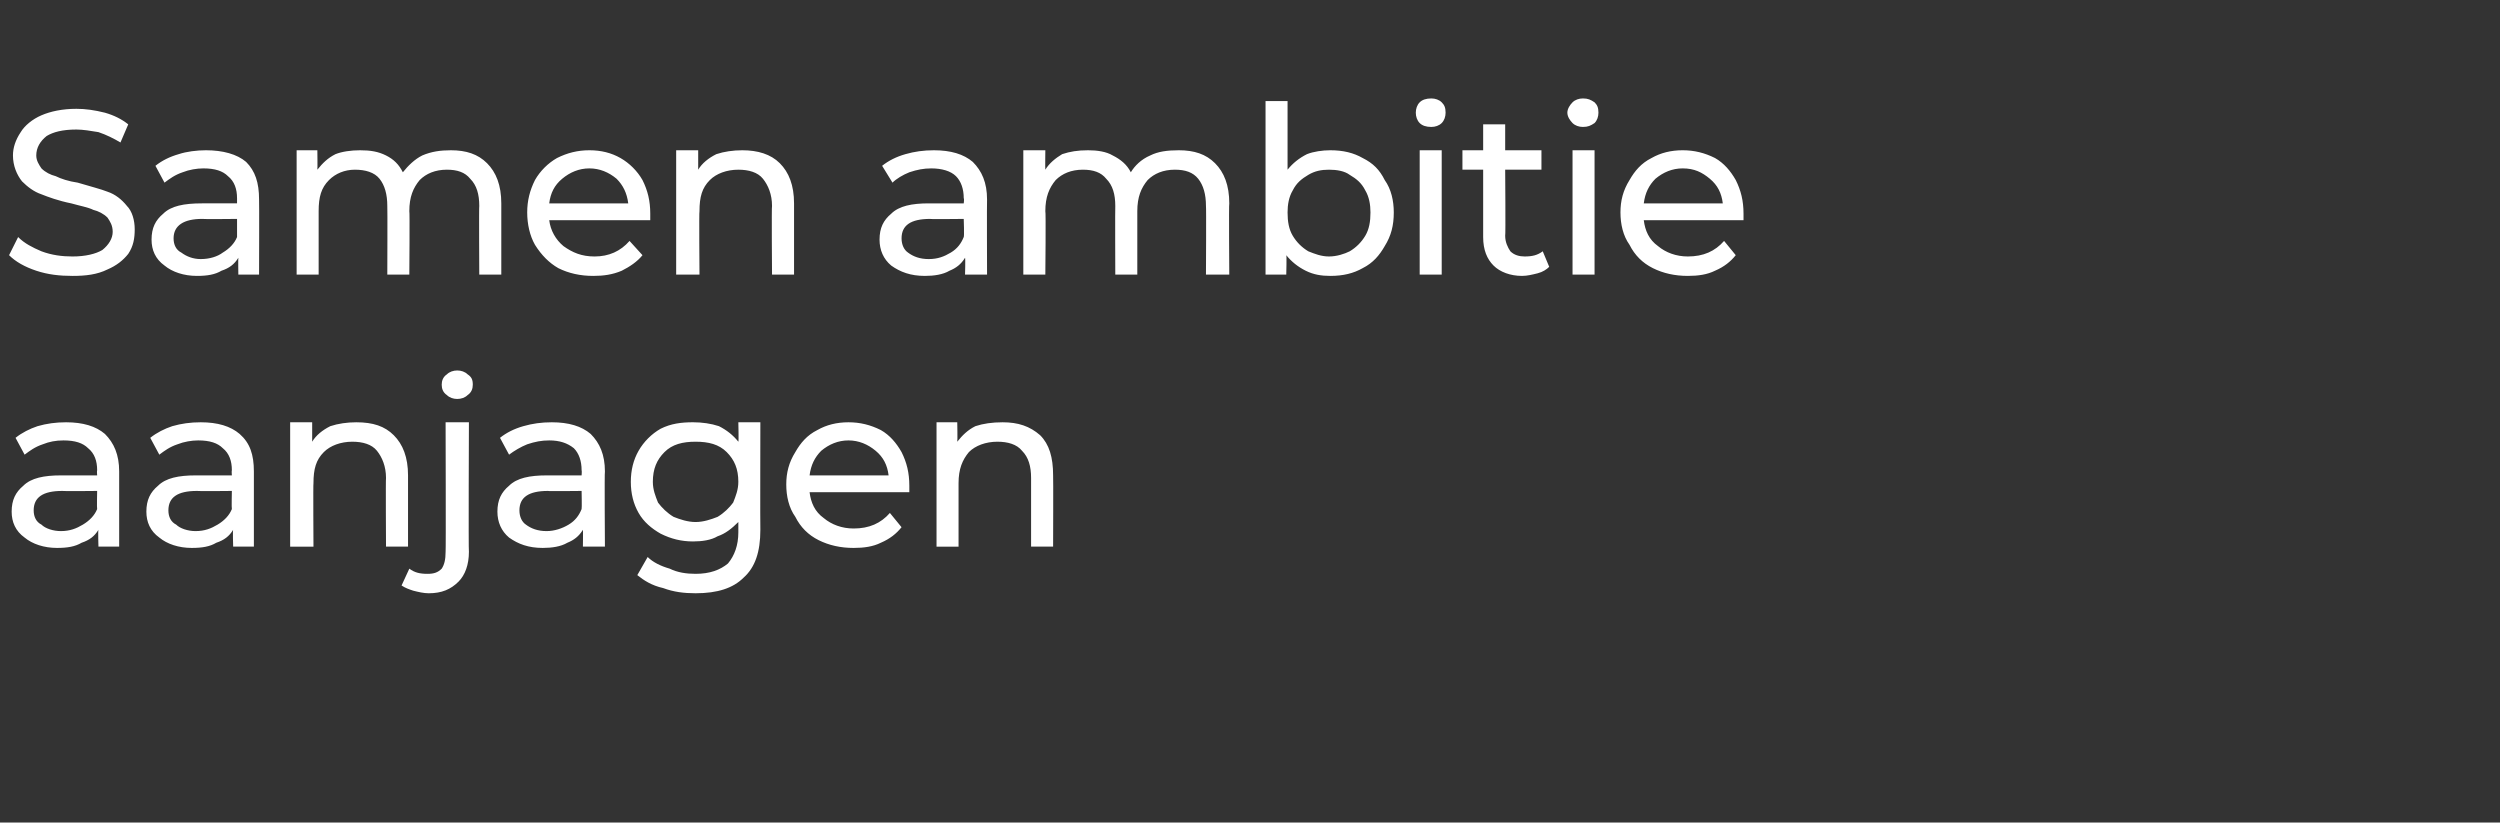
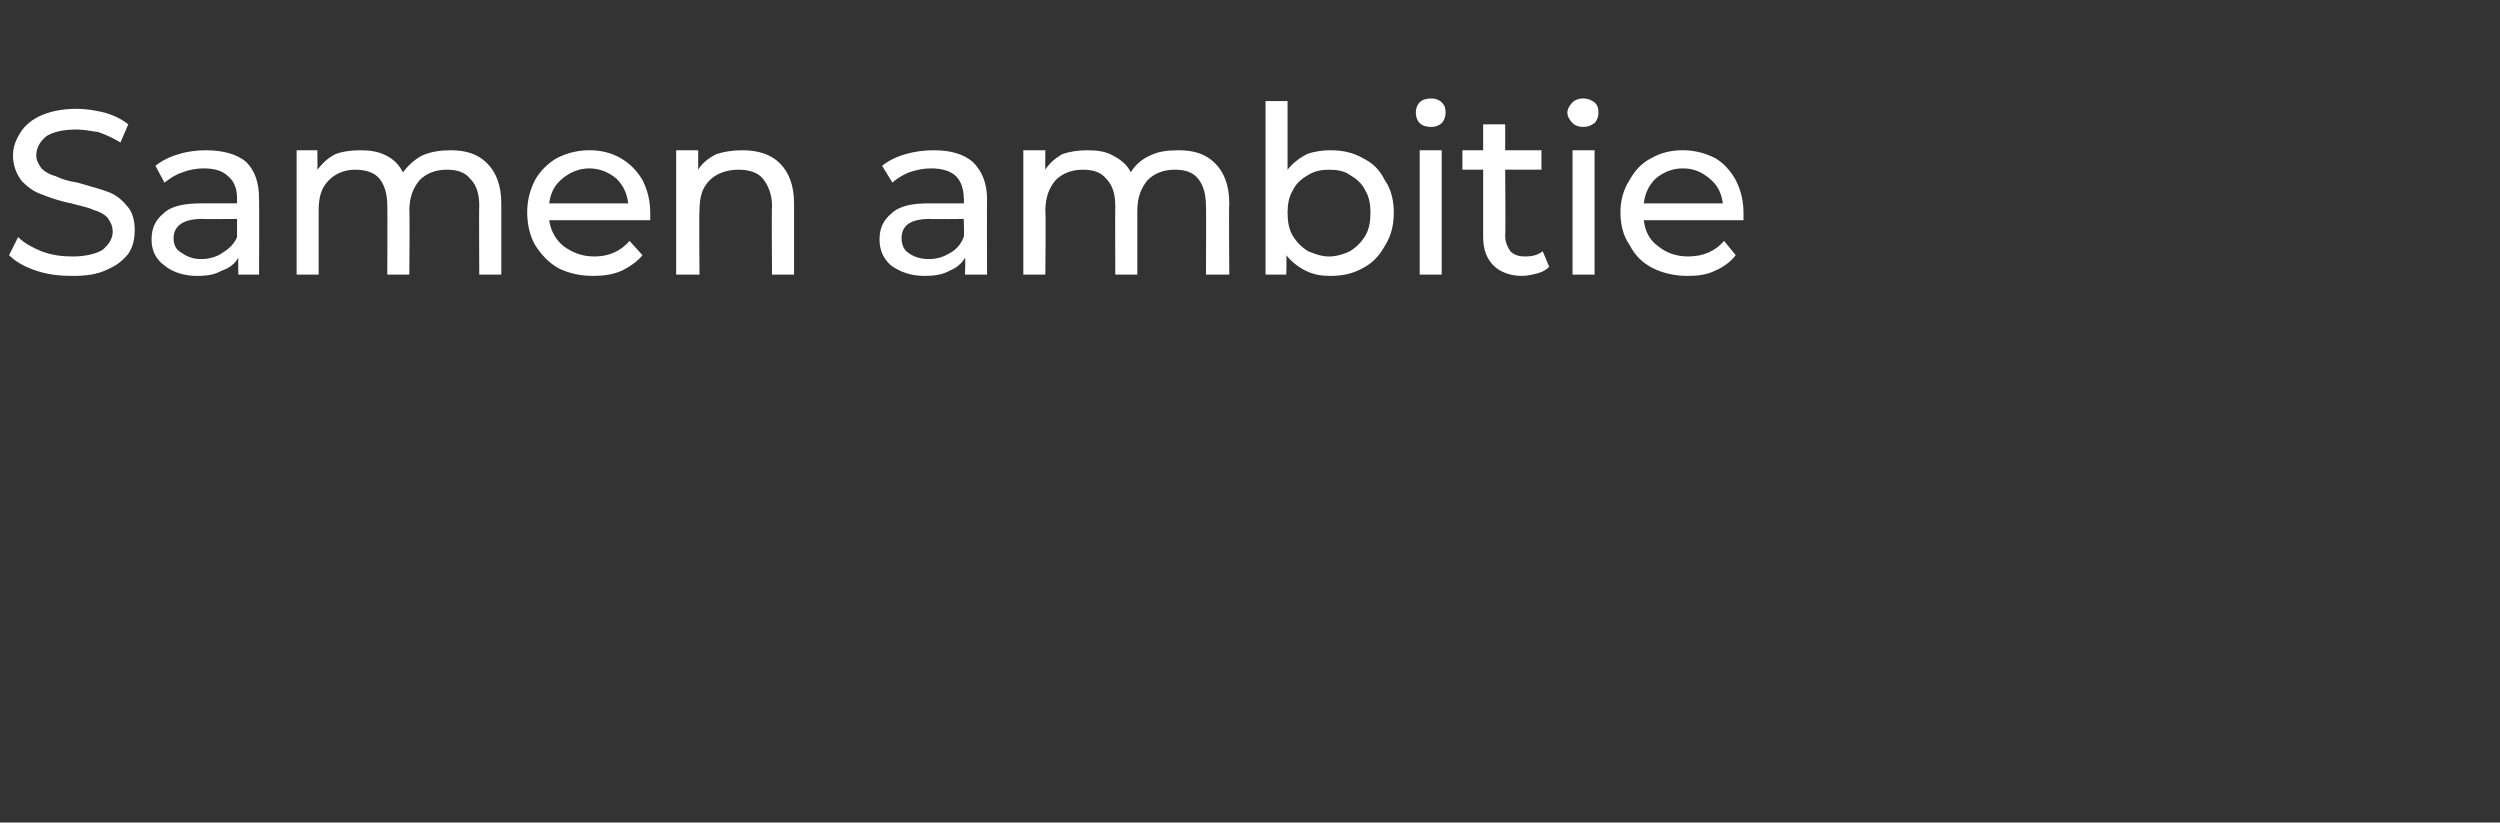
<svg xmlns="http://www.w3.org/2000/svg" version="1.1" width="193px" height="63.5px" viewBox="0 -1 193 63.5" style="top:-1px">
  <rect x="0" y="-1" width="193" height="63.5" fill="#333333" stroke="none" />
  <desc>Samen ambitie aanjagen</desc>
  <defs />
  <g id="Polygon8102">
-     <path d="m5.1 31.6c1.3 0 2.3.3 3 .9c.7.7 1.1 1.6 1.1 2.9v5.8H7.6s-.04-1.28 0-1.3c-.3.5-.7.8-1.3 1c-.5.3-1.1.4-1.9.4c-1 0-1.9-.3-2.5-.8c-.7-.5-1-1.2-1-2c0-.9.3-1.5.9-2c.6-.6 1.6-.8 2.9-.8h2.8s-.03-.35 0-.4c0-.7-.2-1.3-.7-1.7c-.4-.4-1-.6-1.9-.6c-.6 0-1.1.1-1.6.3c-.6.2-1 .5-1.4.8l-.7-1.3c.5-.4 1.1-.7 1.7-.9c.7-.2 1.4-.3 2.2-.3zM4.7 40c.7 0 1.2-.2 1.7-.5c.5-.3.9-.7 1.1-1.2c-.03-.03 0-1.4 0-1.4c0 0-2.69.03-2.7 0c-1.5 0-2.2.5-2.2 1.5c0 .5.2.9.6 1.1c.3.3.9.5 1.5.5zm10.8-8.4c1.3 0 2.3.3 3 .9c.8.7 1.1 1.6 1.1 2.9v5.8H18s-.04-1.28 0-1.3c-.3.5-.7.8-1.3 1c-.5.3-1.1.4-1.9.4c-1 0-1.9-.3-2.5-.8c-.7-.5-1-1.2-1-2c0-.9.3-1.5.9-2c.6-.6 1.6-.8 2.9-.8h2.8s-.03-.35 0-.4c0-.7-.2-1.3-.7-1.7c-.4-.4-1-.6-1.9-.6c-.5 0-1.1.1-1.6.3c-.6.2-1 .5-1.4.8l-.7-1.3c.5-.4 1.1-.7 1.7-.9c.7-.2 1.4-.3 2.2-.3zm-.4 8.4c.7 0 1.2-.2 1.7-.5c.5-.3.9-.7 1.1-1.2c-.03-.03 0-1.4 0-1.4c0 0-2.69.03-2.7 0c-1.5 0-2.2.5-2.2 1.5c0 .5.2.9.6 1.1c.3.3.9.5 1.5.5zm12.4-8.4c1.3 0 2.2.3 2.9 1c.7.7 1.1 1.7 1.1 3.1v5.5h-1.7s-.03-5.31 0-5.3c0-.9-.3-1.6-.7-2.1c-.4-.5-1.1-.7-1.9-.7c-.9 0-1.7.3-2.2.8c-.6.6-.8 1.3-.8 2.4c-.03-.03 0 4.9 0 4.9h-1.8v-9.6h1.7v1.5c.3-.5.8-.9 1.4-1.2c.6-.2 1.3-.3 2-.3zm5.6 13.2c-.4 0-.8-.1-1.2-.2c-.3-.1-.6-.2-.9-.4l.6-1.3c.4.3.8.4 1.4.4c.5 0 .8-.1 1.1-.4c.2-.3.3-.7.3-1.3c.03.05 0-10 0-10h1.8s-.04 10.01 0 10c0 1-.3 1.8-.8 2.3c-.6.6-1.3.9-2.3.9zm2.2-15c-.3 0-.6-.1-.8-.3c-.3-.2-.4-.5-.4-.8c0-.3.1-.6.4-.8c.2-.2.5-.3.8-.3c.3 0 .6.1.8.3c.3.2.4.4.4.8c0 .3-.1.6-.4.8c-.2.2-.5.3-.8.3zm7.3 1.8c1.3 0 2.3.3 3 .9c.7.7 1.1 1.6 1.1 2.9c-.04.02 0 5.8 0 5.8H45s.02-1.28 0-1.3c-.3.5-.7.8-1.2 1c-.5.3-1.2.4-1.9.4c-1.1 0-1.9-.3-2.6-.8c-.6-.5-.9-1.2-.9-2c0-.9.3-1.5.9-2c.6-.6 1.6-.8 2.9-.8h2.7s.03-.35 0-.4c0-.7-.2-1.3-.6-1.7c-.5-.4-1.1-.6-1.9-.6c-.6 0-1.1.1-1.7.3c-.5.2-1 .5-1.4.8l-.7-1.3c.5-.4 1.1-.7 1.8-.9c.7-.2 1.4-.3 2.2-.3zm-.4 8.4c.6 0 1.2-.2 1.7-.5c.5-.3.8-.7 1-1.2c.03-.03 0-1.4 0-1.4c0 0-2.64.03-2.6 0c-1.5 0-2.2.5-2.2 1.5c0 .5.2.9.5 1.1c.4.3.9.5 1.6.5zm16.5-8.4s-.02 8.29 0 8.3c0 1.7-.4 2.9-1.3 3.7c-.8.8-2 1.2-3.7 1.2c-.9 0-1.7-.1-2.5-.4c-.9-.2-1.5-.6-2-1L50 42c.4.4 1 .7 1.7.9c.6.3 1.3.4 2 .4c1.1 0 1.9-.3 2.5-.8c.5-.6.8-1.4.8-2.4v-.8c-.5.5-1 .9-1.6 1.1c-.5.3-1.2.4-1.9.4c-.9 0-1.7-.2-2.5-.6c-.7-.4-1.3-.9-1.7-1.6c-.4-.7-.6-1.5-.6-2.4c0-.9.2-1.7.6-2.4c.4-.7 1-1.3 1.7-1.7c.8-.4 1.6-.5 2.5-.5c.7 0 1.4.1 2 .3c.6.3 1.1.7 1.5 1.2c.04.02 0-1.5 0-1.5h1.7zm-5 7.7c.6 0 1.2-.2 1.7-.4c.5-.3.9-.7 1.2-1.1c.2-.5.4-1 .4-1.6c0-1-.3-1.7-.9-2.3c-.6-.6-1.4-.8-2.4-.8c-1 0-1.8.2-2.4.8c-.6.6-.9 1.3-.9 2.3c0 .6.2 1.1.4 1.6c.3.4.7.8 1.2 1.1c.5.2 1.1.4 1.7.4zm16.5-2.8v.5h-7.7c.1.8.4 1.5 1.1 2c.6.5 1.4.8 2.3.8c1.2 0 2.1-.4 2.8-1.2l.9 1.1c-.4.5-.9.9-1.6 1.2c-.6.3-1.3.4-2.1.4c-1 0-1.9-.2-2.7-.6c-.8-.4-1.4-1-1.8-1.8c-.5-.7-.7-1.6-.7-2.5c0-.9.2-1.7.7-2.5c.4-.7.9-1.3 1.7-1.7c.7-.4 1.5-.6 2.4-.6c.9 0 1.7.2 2.5.6c.7.4 1.2 1 1.6 1.7c.4.8.6 1.6.6 2.6zM65.5 33c-.8 0-1.5.3-2.1.8c-.5.5-.8 1.1-.9 1.9h6.1c-.1-.8-.4-1.4-1-1.9c-.6-.5-1.3-.8-2.1-.8zm11.9-1.4c1.2 0 2.1.3 2.9 1c.7.7 1 1.7 1 3.1c.02-.01 0 5.5 0 5.5h-1.7v-5.3c0-.9-.2-1.6-.7-2.1c-.4-.5-1.1-.7-1.9-.7c-.9 0-1.7.3-2.2.8c-.5.6-.8 1.3-.8 2.4v4.9h-1.7v-9.6h1.6s.03 1.48 0 1.5c.4-.5.8-.9 1.4-1.2c.6-.2 1.3-.3 2.1-.3z" stroke="none" fill="#fff" />
-   </g>
+     </g>
  <g id="Polygon8101">
    <path d="m5.6 20.3c-1 0-1.9-.1-2.8-.4c-.9-.3-1.6-.7-2.1-1.2l.7-1.4c.5.5 1.1.8 1.8 1.1c.8.3 1.6.4 2.4.4c1 0 1.8-.2 2.3-.5c.5-.4.8-.9.8-1.4c0-.5-.2-.8-.4-1.1c-.3-.3-.7-.5-1.1-.6c-.4-.2-1-.3-1.7-.5c-1-.2-1.8-.5-2.3-.7c-.6-.2-1.1-.6-1.5-1c-.4-.5-.7-1.2-.7-2c0-.6.2-1.2.6-1.8c.3-.5.9-1 1.6-1.3c.7-.3 1.6-.5 2.7-.5c.7 0 1.4.1 2.2.3c.7.2 1.3.5 1.8.9L9.3 10c-.5-.3-1.1-.6-1.7-.8C7 9.1 6.4 9 5.9 9c-1.1 0-1.8.2-2.3.5c-.5.4-.8.9-.8 1.5c0 .4.2.7.4 1c.3.3.7.5 1.1.6c.4.2 1 .4 1.7.5c1 .3 1.8.5 2.3.7c.6.2 1.1.6 1.5 1.1c.4.4.6 1.1.6 1.8c0 .7-.1 1.3-.5 1.9c-.4.5-.9.9-1.6 1.2c-.8.4-1.7.5-2.7.5zm10.3-9.7c1.3 0 2.4.3 3.1.9c.7.7 1 1.6 1 2.9c.02.02 0 5.8 0 5.8h-1.6s-.02-1.28 0-1.3c-.3.5-.7.8-1.3 1c-.5.3-1.1.4-1.9.4c-1 0-1.9-.3-2.5-.8c-.7-.5-1-1.2-1-2c0-.9.3-1.5.9-2c.6-.6 1.6-.8 3-.8h2.7v-.4c0-.7-.2-1.3-.7-1.7c-.4-.4-1-.6-1.9-.6c-.5 0-1.1.1-1.6.3c-.6.2-1 .5-1.4.8l-.7-1.3c.5-.4 1.1-.7 1.8-.9c.6-.2 1.4-.3 2.1-.3zm-.4 8.4c.7 0 1.3-.2 1.7-.5c.5-.3.9-.7 1.1-1.2v-1.4s-2.68.03-2.7 0c-1.4 0-2.2.5-2.2 1.5c0 .5.2.9.6 1.1c.4.3.9.5 1.5.5zm19.3-8.4c1.2 0 2.1.3 2.8 1c.7.7 1.1 1.7 1.1 3.1v5.5H37s-.03-5.31 0-5.3c0-.9-.2-1.6-.7-2.1c-.4-.5-1-.7-1.8-.7c-.9 0-1.6.3-2.1.8c-.5.6-.8 1.3-.8 2.4c.04-.03 0 4.9 0 4.9h-1.7s.02-5.31 0-5.3c0-.9-.2-1.6-.6-2.1c-.4-.5-1.1-.7-1.9-.7c-.8 0-1.5.3-2 .8c-.6.6-.8 1.3-.8 2.4v4.9h-1.7v-9.6h1.6s.02 1.46 0 1.5c.4-.5.8-.9 1.4-1.2c.5-.2 1.2-.3 1.9-.3c.8 0 1.4.1 2 .4c.6.3 1 .7 1.3 1.3c.4-.5.9-1 1.5-1.3c.7-.3 1.4-.4 2.2-.4zm15.4 4.9v.5h-7.8c.1.8.5 1.5 1.1 2c.7.5 1.4.8 2.4.8c1.1 0 2-.4 2.7-1.2l1 1.1c-.4.5-1 .9-1.6 1.2c-.7.3-1.4.4-2.2.4c-1 0-1.9-.2-2.7-.6c-.7-.4-1.3-1-1.8-1.8c-.4-.7-.6-1.6-.6-2.5c0-.9.2-1.7.6-2.5c.4-.7 1-1.3 1.7-1.7c.8-.4 1.6-.6 2.5-.6c.9 0 1.7.2 2.4.6c.7.4 1.3 1 1.7 1.7c.4.8.6 1.6.6 2.6zM45.5 12c-.8 0-1.5.3-2.1.8c-.6.5-.9 1.1-1 1.9h6.1c-.1-.8-.4-1.4-.9-1.9c-.6-.5-1.3-.8-2.1-.8zm11.8-1.4c1.2 0 2.2.3 2.9 1c.7.7 1.1 1.7 1.1 3.1v5.5h-1.7s-.04-5.31 0-5.3c0-.9-.3-1.6-.7-2.1c-.4-.5-1.1-.7-1.9-.7c-.9 0-1.7.3-2.2.8c-.6.6-.8 1.3-.8 2.4c-.04-.03 0 4.9 0 4.9h-1.8v-9.6h1.7v1.5c.3-.5.8-.9 1.4-1.2c.6-.2 1.3-.3 2-.3zm14.8 0c1.3 0 2.3.3 3 .9c.7.7 1.1 1.6 1.1 2.9c-.02.02 0 5.8 0 5.8h-1.7s.04-1.28 0-1.3c-.3.5-.7.8-1.2 1c-.5.3-1.2.4-1.9.4c-1.1 0-1.9-.3-2.6-.8c-.6-.5-.9-1.2-.9-2c0-.9.3-1.5.9-2c.6-.6 1.6-.8 2.9-.8h2.7s.05-.35 0-.4c0-.7-.2-1.3-.6-1.7c-.4-.4-1.1-.6-1.9-.6c-.6 0-1.1.1-1.7.3c-.5.2-1 .5-1.3.8l-.8-1.3c.5-.4 1.1-.7 1.8-.9c.7-.2 1.4-.3 2.2-.3zm-.4 8.4c.7 0 1.2-.2 1.7-.5c.5-.3.8-.7 1-1.2c.05-.03 0-1.4 0-1.4c0 0-2.62.03-2.6 0c-1.5 0-2.2.5-2.2 1.5c0 .5.2.9.5 1.1c.4.3.9.5 1.6.5zM91 10.6c1.2 0 2.1.3 2.8 1c.7.7 1.1 1.7 1.1 3.1c-.04-.01 0 5.5 0 5.5h-1.8s.03-5.31 0-5.3c0-.9-.2-1.6-.6-2.1c-.4-.5-1-.7-1.8-.7c-.9 0-1.6.3-2.1.8c-.5.6-.8 1.3-.8 2.4v4.9h-1.7s-.02-5.31 0-5.3c0-.9-.2-1.6-.7-2.1c-.4-.5-1-.7-1.8-.7c-.9 0-1.6.3-2.1.8c-.5.6-.8 1.3-.8 2.4c.05-.03 0 4.9 0 4.9H79v-9.6h1.7s-.02 1.46 0 1.5c.3-.5.8-.9 1.3-1.2c.6-.2 1.2-.3 2-.3c.7 0 1.4.1 1.9.4c.6.3 1.1.7 1.4 1.3c.3-.5.8-1 1.5-1.3c.6-.3 1.3-.4 2.2-.4zm11.7 0c1 0 1.8.2 2.5.6c.8.4 1.3.9 1.7 1.7c.5.7.7 1.6.7 2.5c0 1-.2 1.8-.7 2.6c-.4.7-.9 1.3-1.7 1.7c-.7.4-1.5.6-2.5.6c-.7 0-1.3-.1-1.9-.4c-.6-.3-1.1-.7-1.5-1.2c.04-.03 0 1.5 0 1.5h-1.6V6.8h1.7v5.3c.4-.5.9-.9 1.5-1.2c.5-.2 1.2-.3 1.8-.3zm-.1 8.2c.6 0 1.2-.2 1.6-.4c.5-.3.9-.7 1.2-1.2c.3-.5.4-1.1.4-1.8c0-.6-.1-1.2-.4-1.7c-.3-.6-.7-.9-1.2-1.2c-.4-.3-1-.4-1.6-.4c-.6 0-1.1.1-1.6.4c-.5.3-.9.6-1.2 1.2c-.3.5-.4 1.1-.4 1.7c0 .7.1 1.3.4 1.8c.3.5.7.9 1.2 1.2c.5.2 1 .4 1.6.4zm7-8.2h1.7v9.6h-1.7v-9.6zm.9-1.8c-.4 0-.7-.1-.9-.3c-.2-.2-.3-.5-.3-.8c0-.3.1-.6.3-.8c.2-.2.5-.3.9-.3c.3 0 .6.1.8.3c.2.2.3.4.3.8c0 .3-.1.6-.3.8c-.2.2-.5.3-.8.3zm9.1 10.8c-.2.2-.5.4-.9.5c-.4.1-.8.2-1.2.2c-.9 0-1.7-.3-2.2-.8c-.5-.5-.8-1.2-.8-2.2v-5.2h-1.6v-1.5h1.6v-2h1.7v2h2.8v1.5h-2.8s.04 5.13 0 5.1c0 .5.2.9.4 1.2c.3.3.7.4 1.1.4c.6 0 1-.1 1.4-.4l.5 1.2zm1.8-9h1.7v9.6h-1.7v-9.6zm.8-1.8c-.3 0-.6-.1-.8-.3c-.2-.2-.4-.5-.4-.8c0-.3.2-.6.4-.8c.2-.2.5-.3.8-.3c.4 0 .6.1.9.3c.2.2.3.4.3.8c0 .3-.1.6-.3.8c-.3.2-.5.3-.9.3zm12.4 6.7v.5h-7.7c.1.8.4 1.5 1.1 2c.6.5 1.4.8 2.3.8c1.2 0 2.1-.4 2.8-1.2l.9 1.1c-.4.5-.9.9-1.6 1.2c-.6.3-1.3.4-2.1.4c-1 0-1.9-.2-2.7-.6c-.8-.4-1.4-1-1.8-1.8c-.5-.7-.7-1.6-.7-2.5c0-.9.2-1.7.7-2.5c.4-.7.9-1.3 1.7-1.7c.7-.4 1.5-.6 2.4-.6c.9 0 1.7.2 2.5.6c.7.4 1.2 1 1.6 1.7c.4.8.6 1.6.6 2.6zm-4.7-3.5c-.8 0-1.5.3-2.1.8c-.5.5-.8 1.1-.9 1.9h6.1c-.1-.8-.4-1.4-1-1.9c-.6-.5-1.2-.8-2.1-.8z" stroke="none" fill="#fff" />
  </g>
</svg>